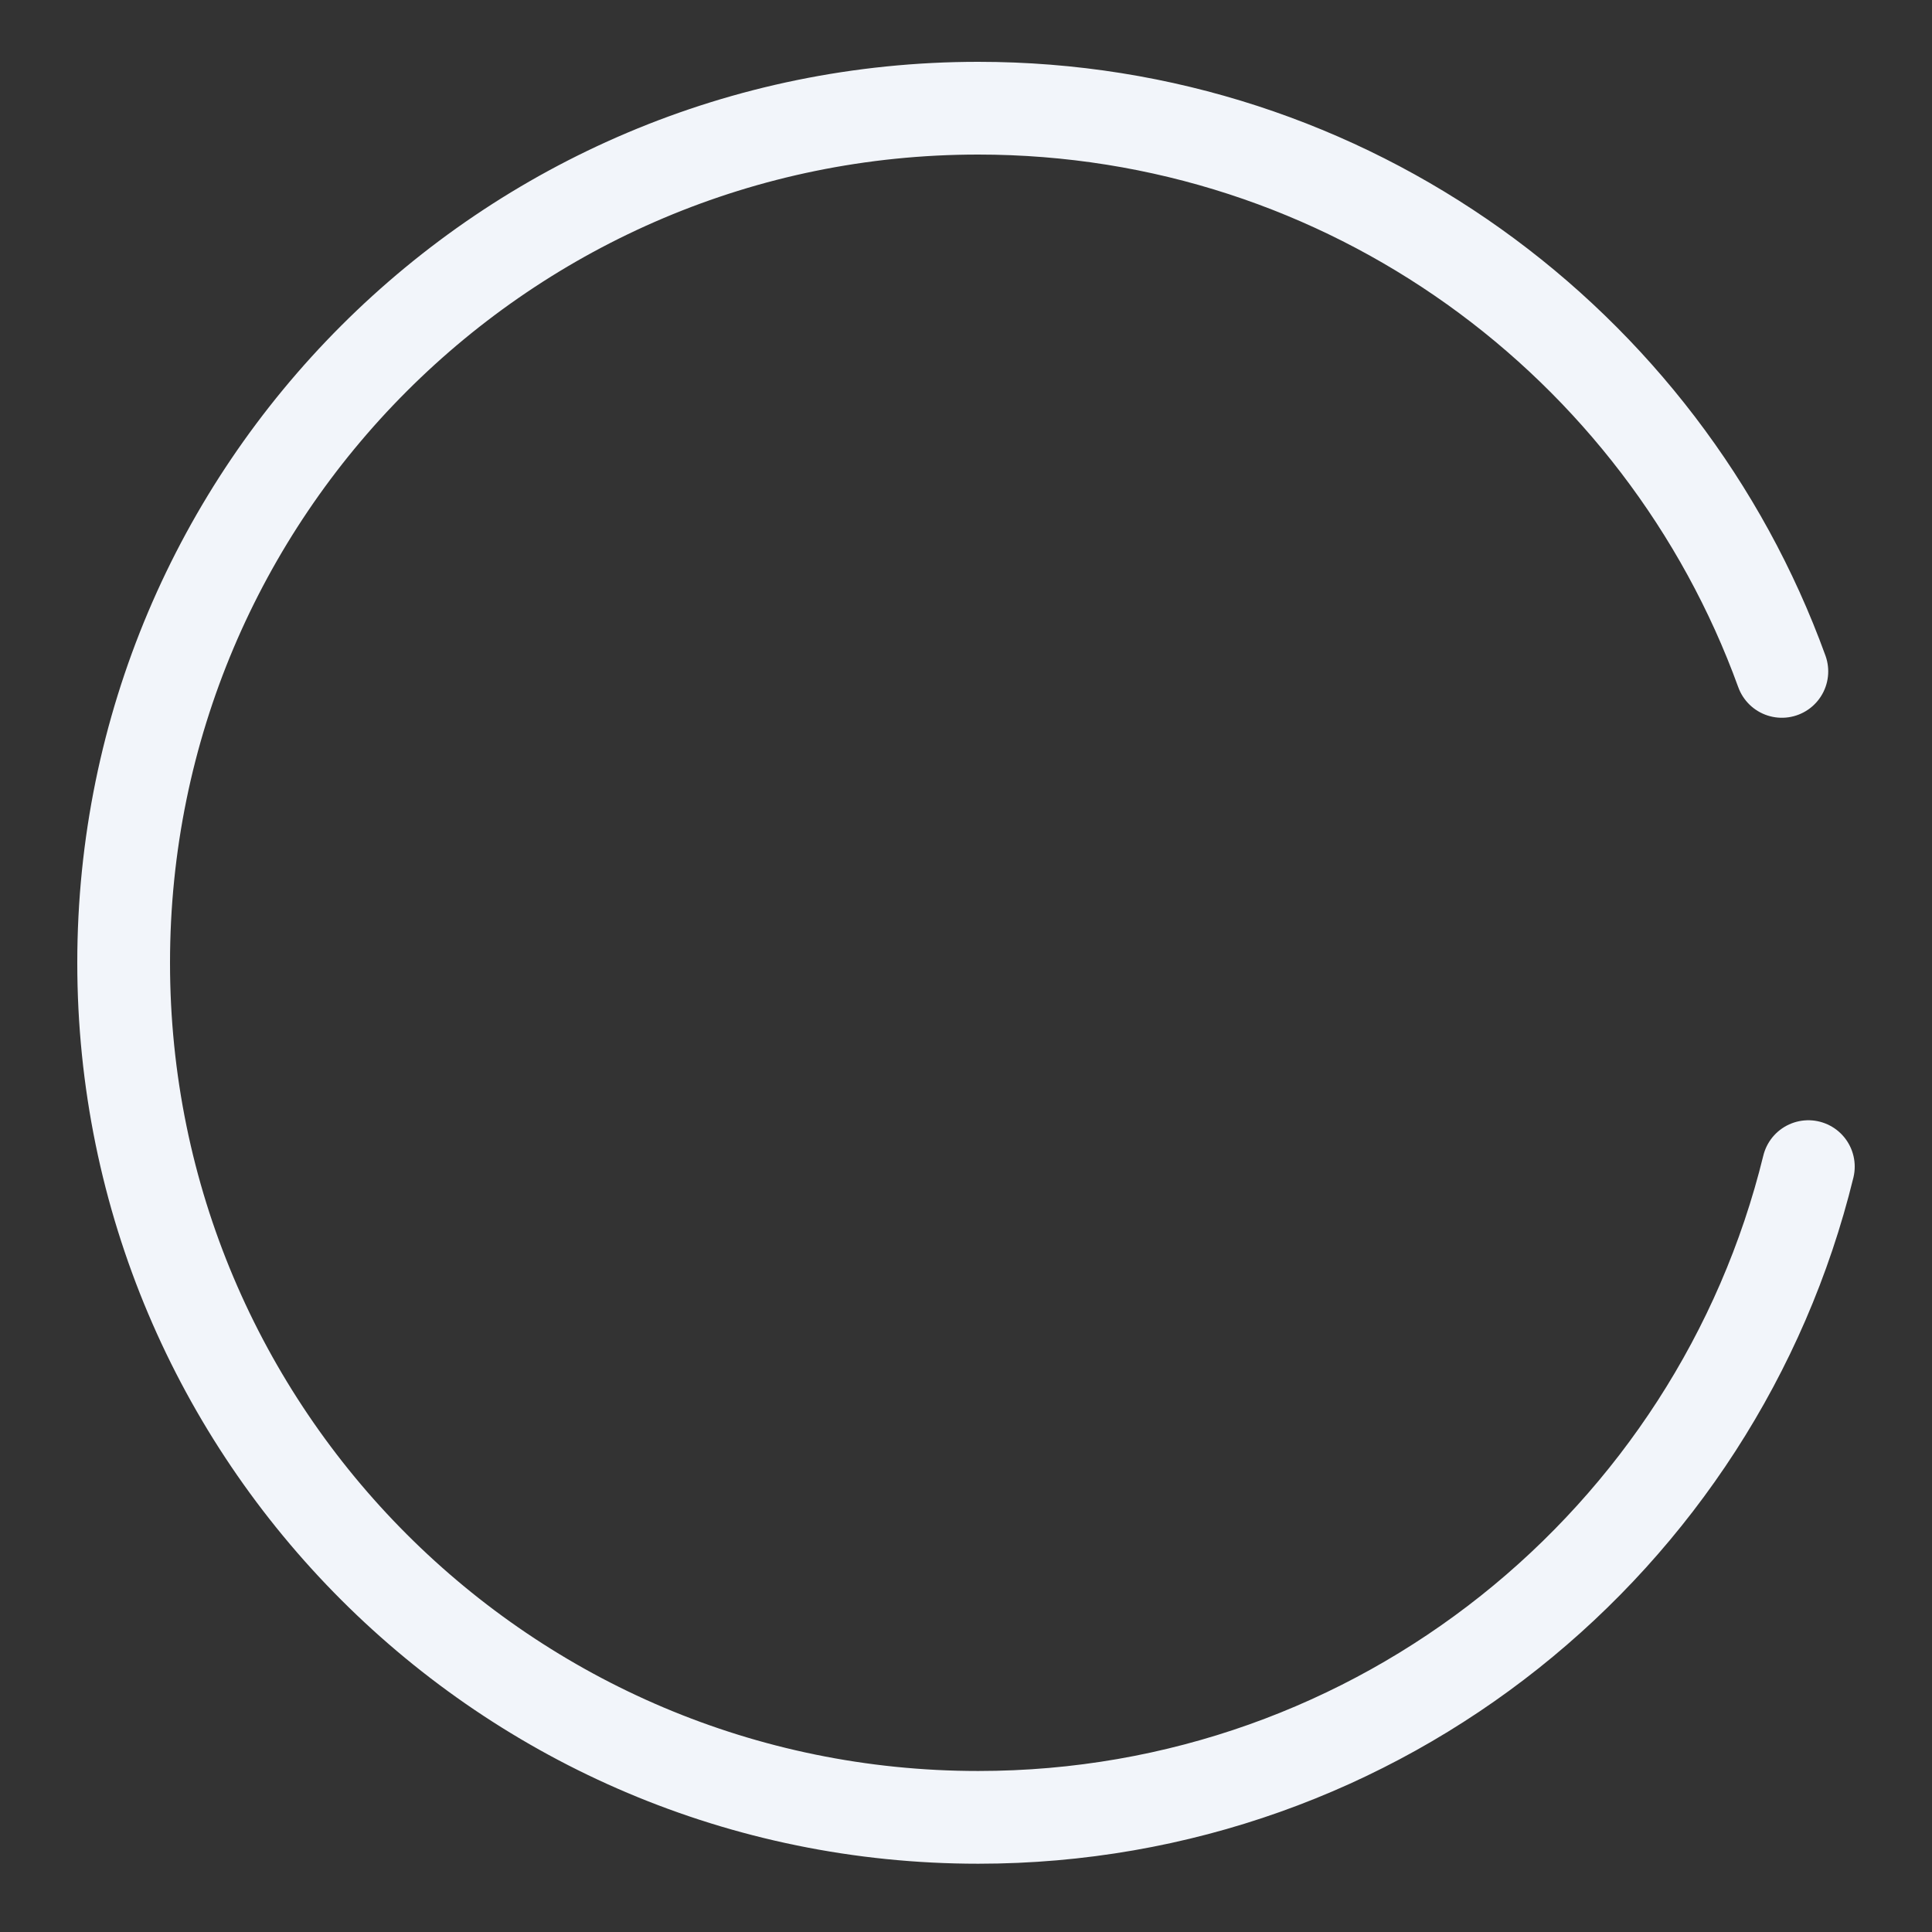
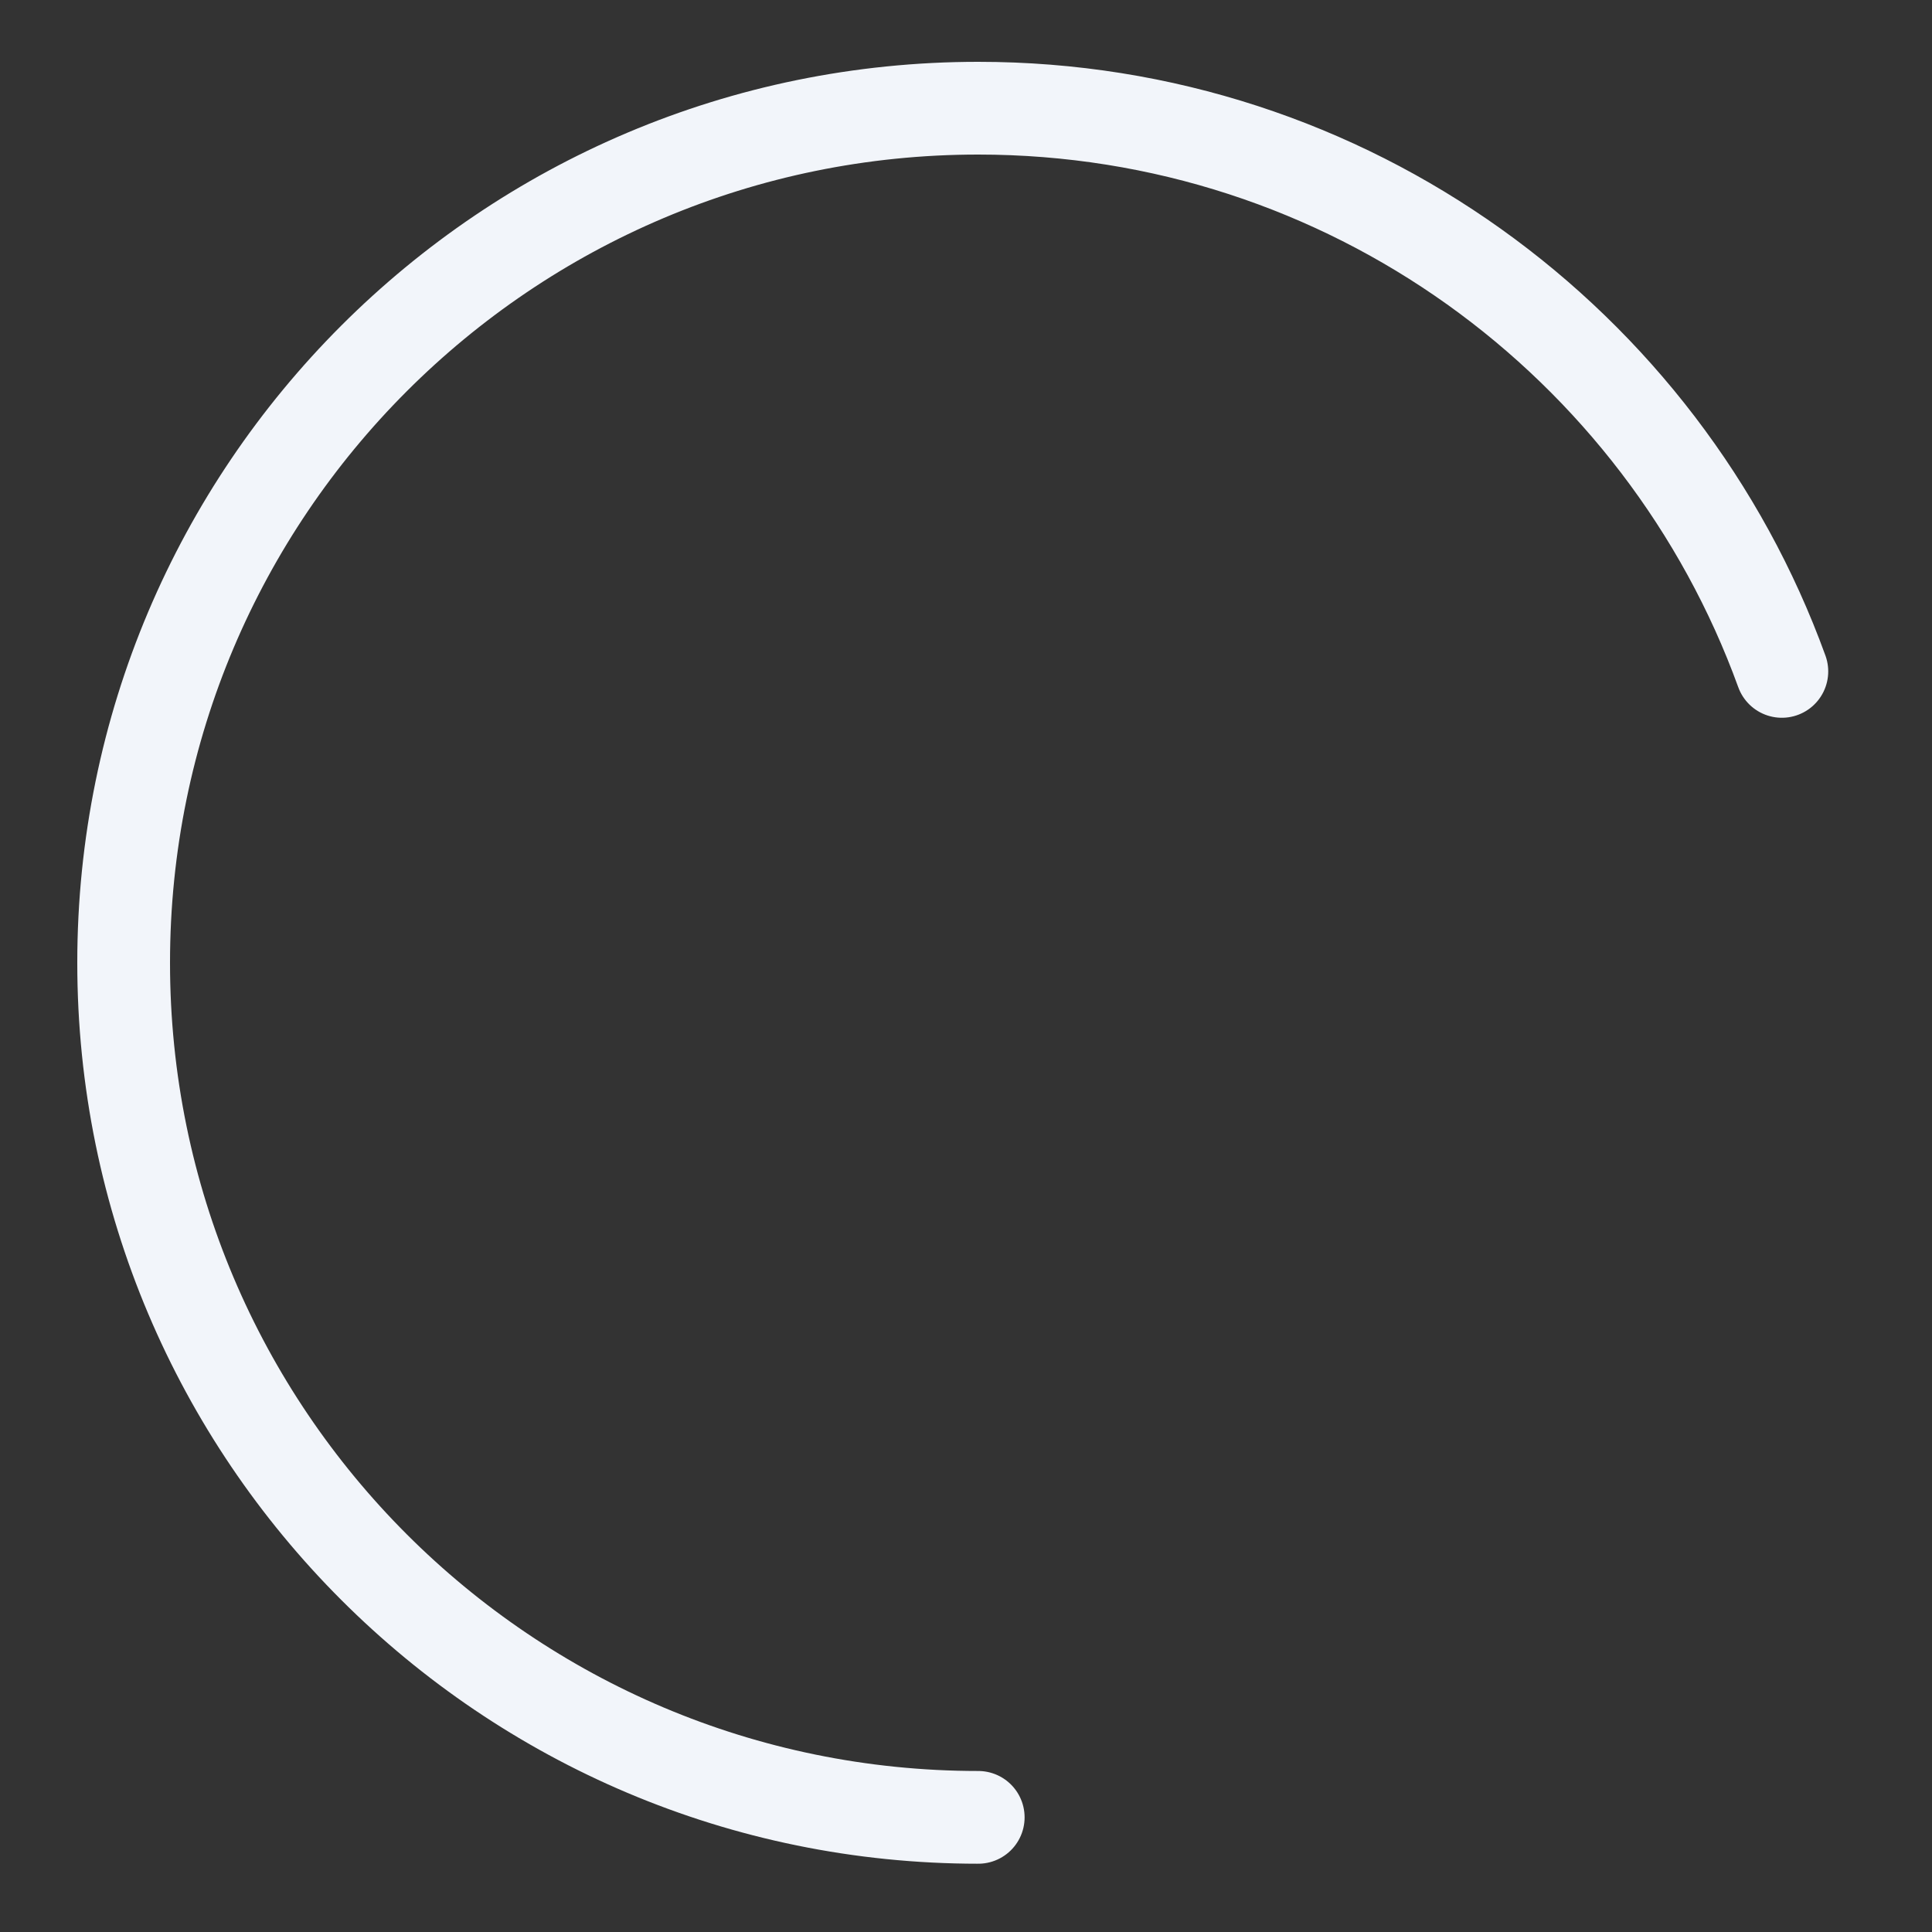
<svg xmlns="http://www.w3.org/2000/svg" width="250" height="250" viewBox="0 0 250 250" fill="none">
  <rect x="0" y="0" width="250" height="250" fill="#333333" stroke="none" />
-   <path d="M230.571 86.878C215.155 44.37 174.415 14 126.583 14C65.51 14 16 63.51 16 124.583C16 185.656 65.51 235.165 126.583 235.165C178.565 235.165 222.171 199.297 234 150.96" stroke="#F2F5FA" stroke-width="12" stroke-linecap="round" />
+   <path d="M230.571 86.878C215.155 44.37 174.415 14 126.583 14C65.51 14 16 63.51 16 124.583C16 185.656 65.51 235.165 126.583 235.165" stroke="#F2F5FA" stroke-width="12" stroke-linecap="round" />
</svg>